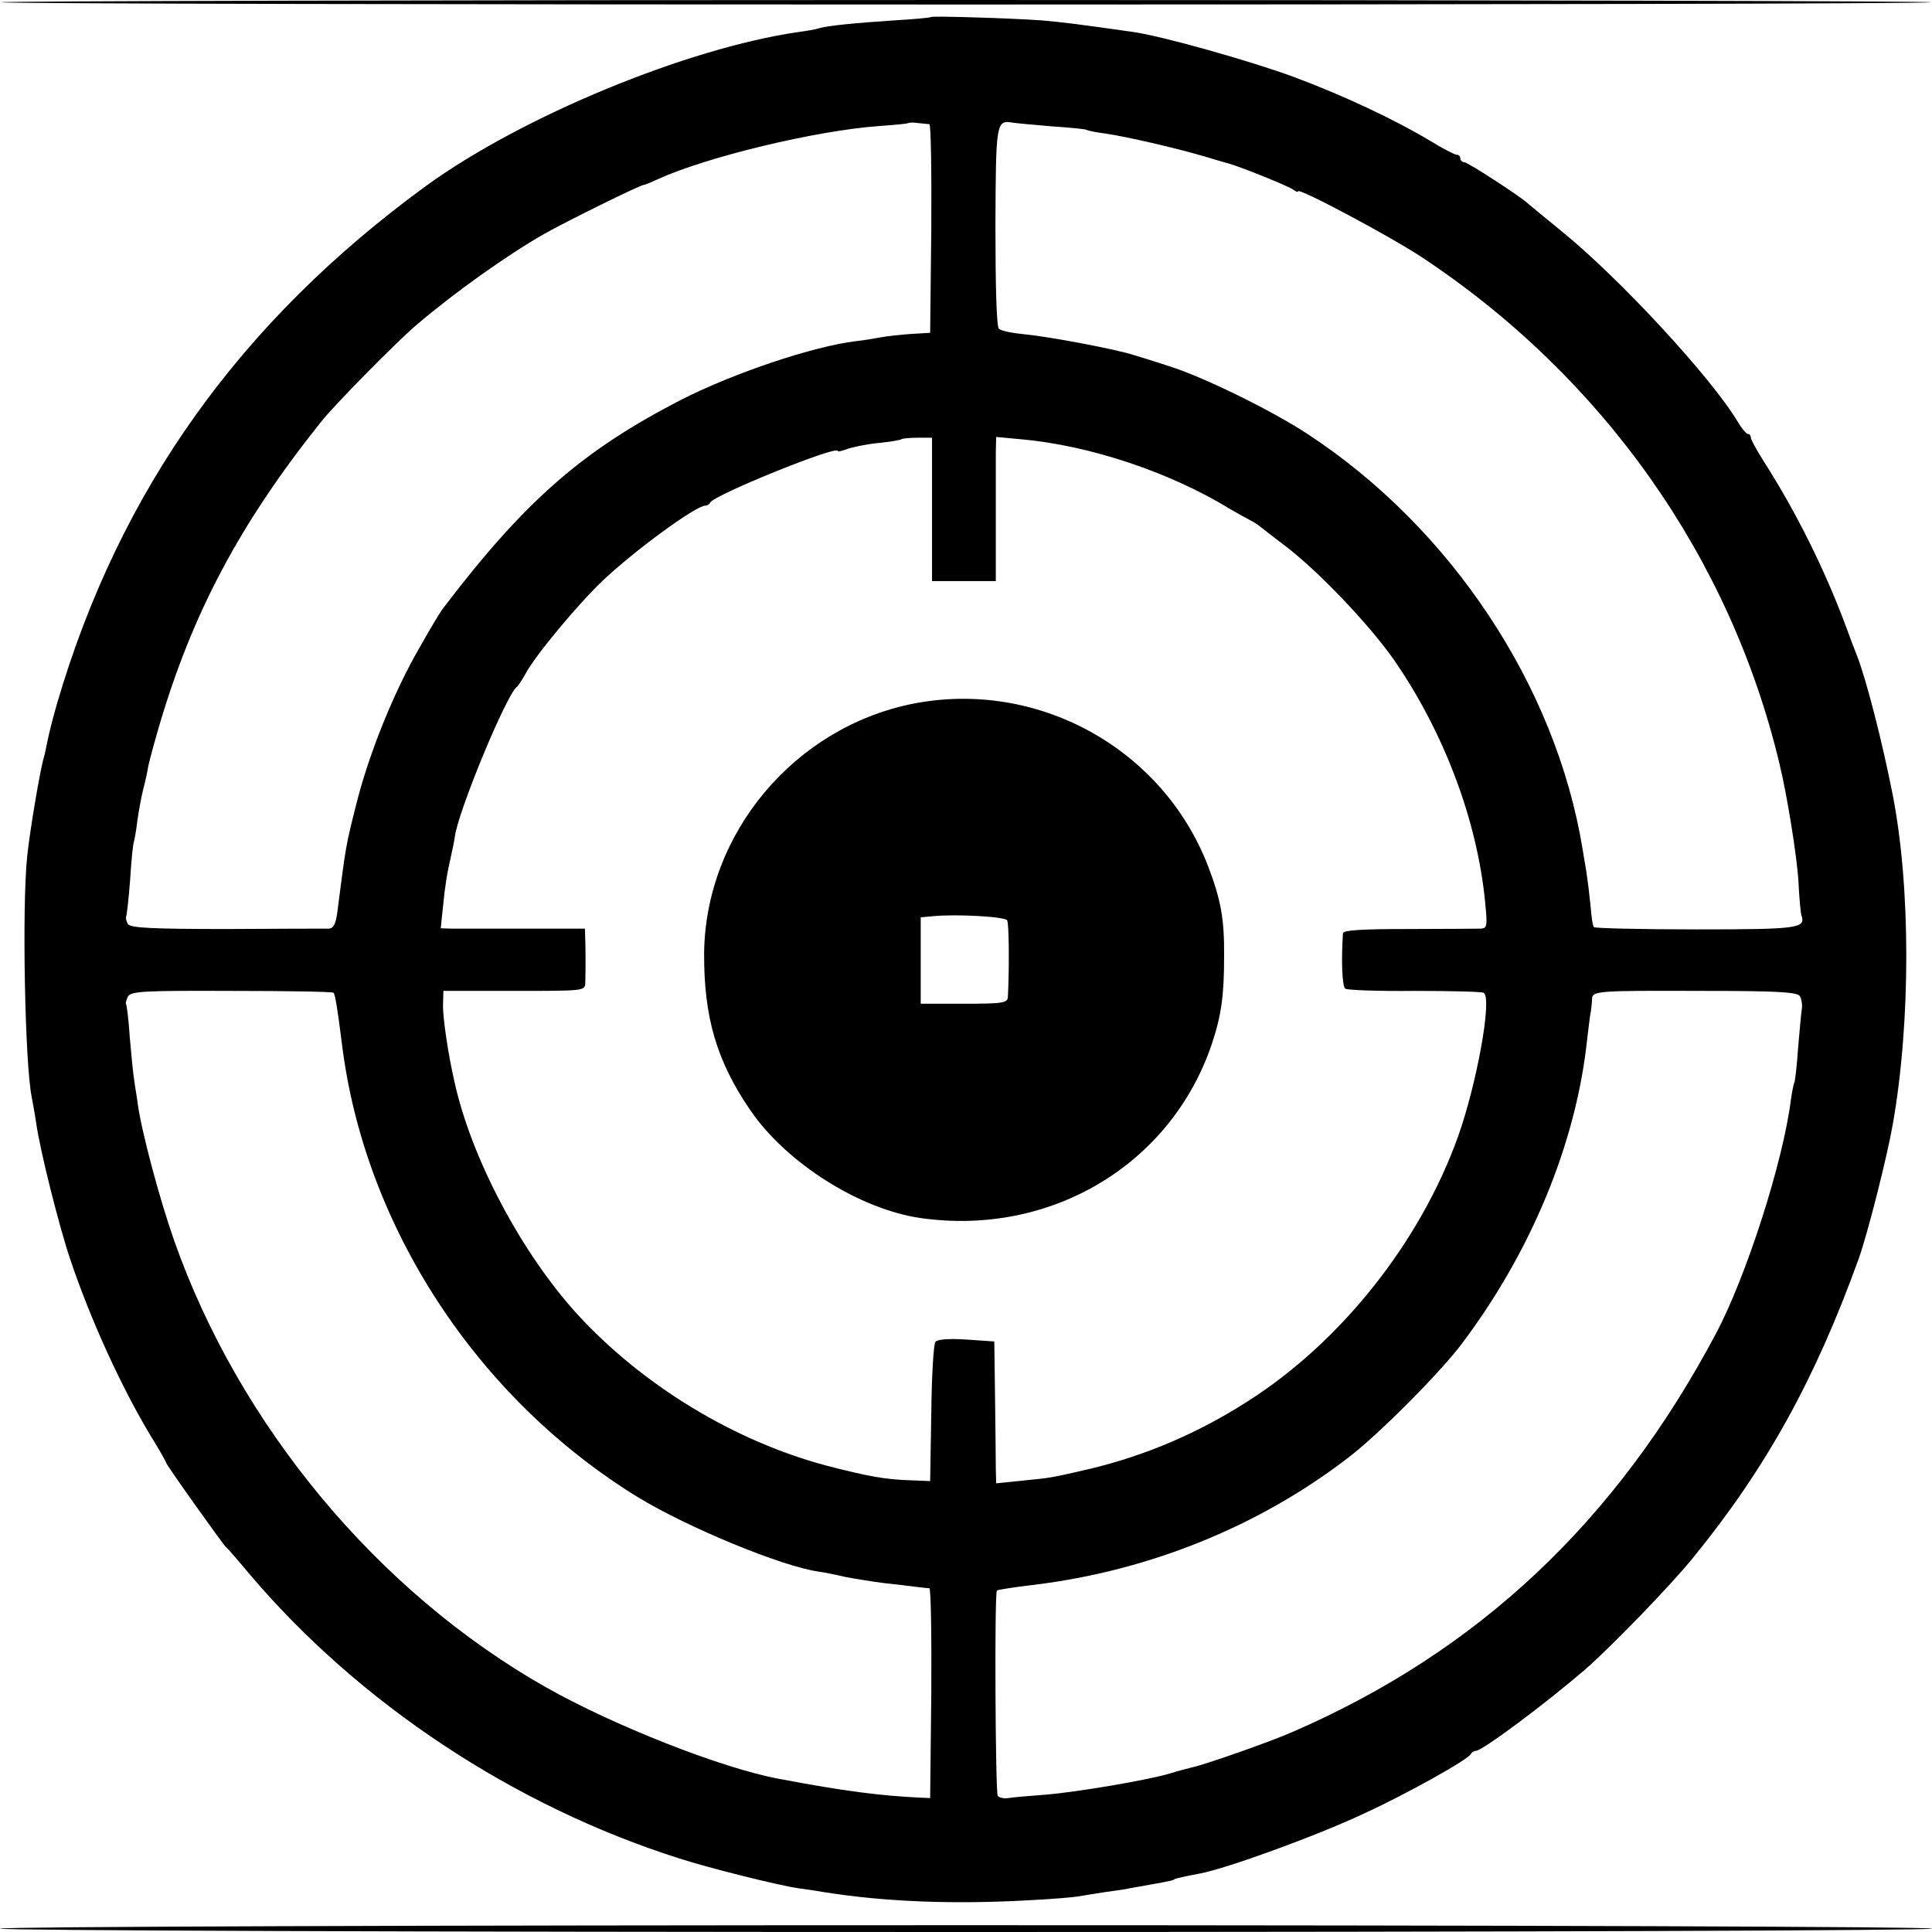
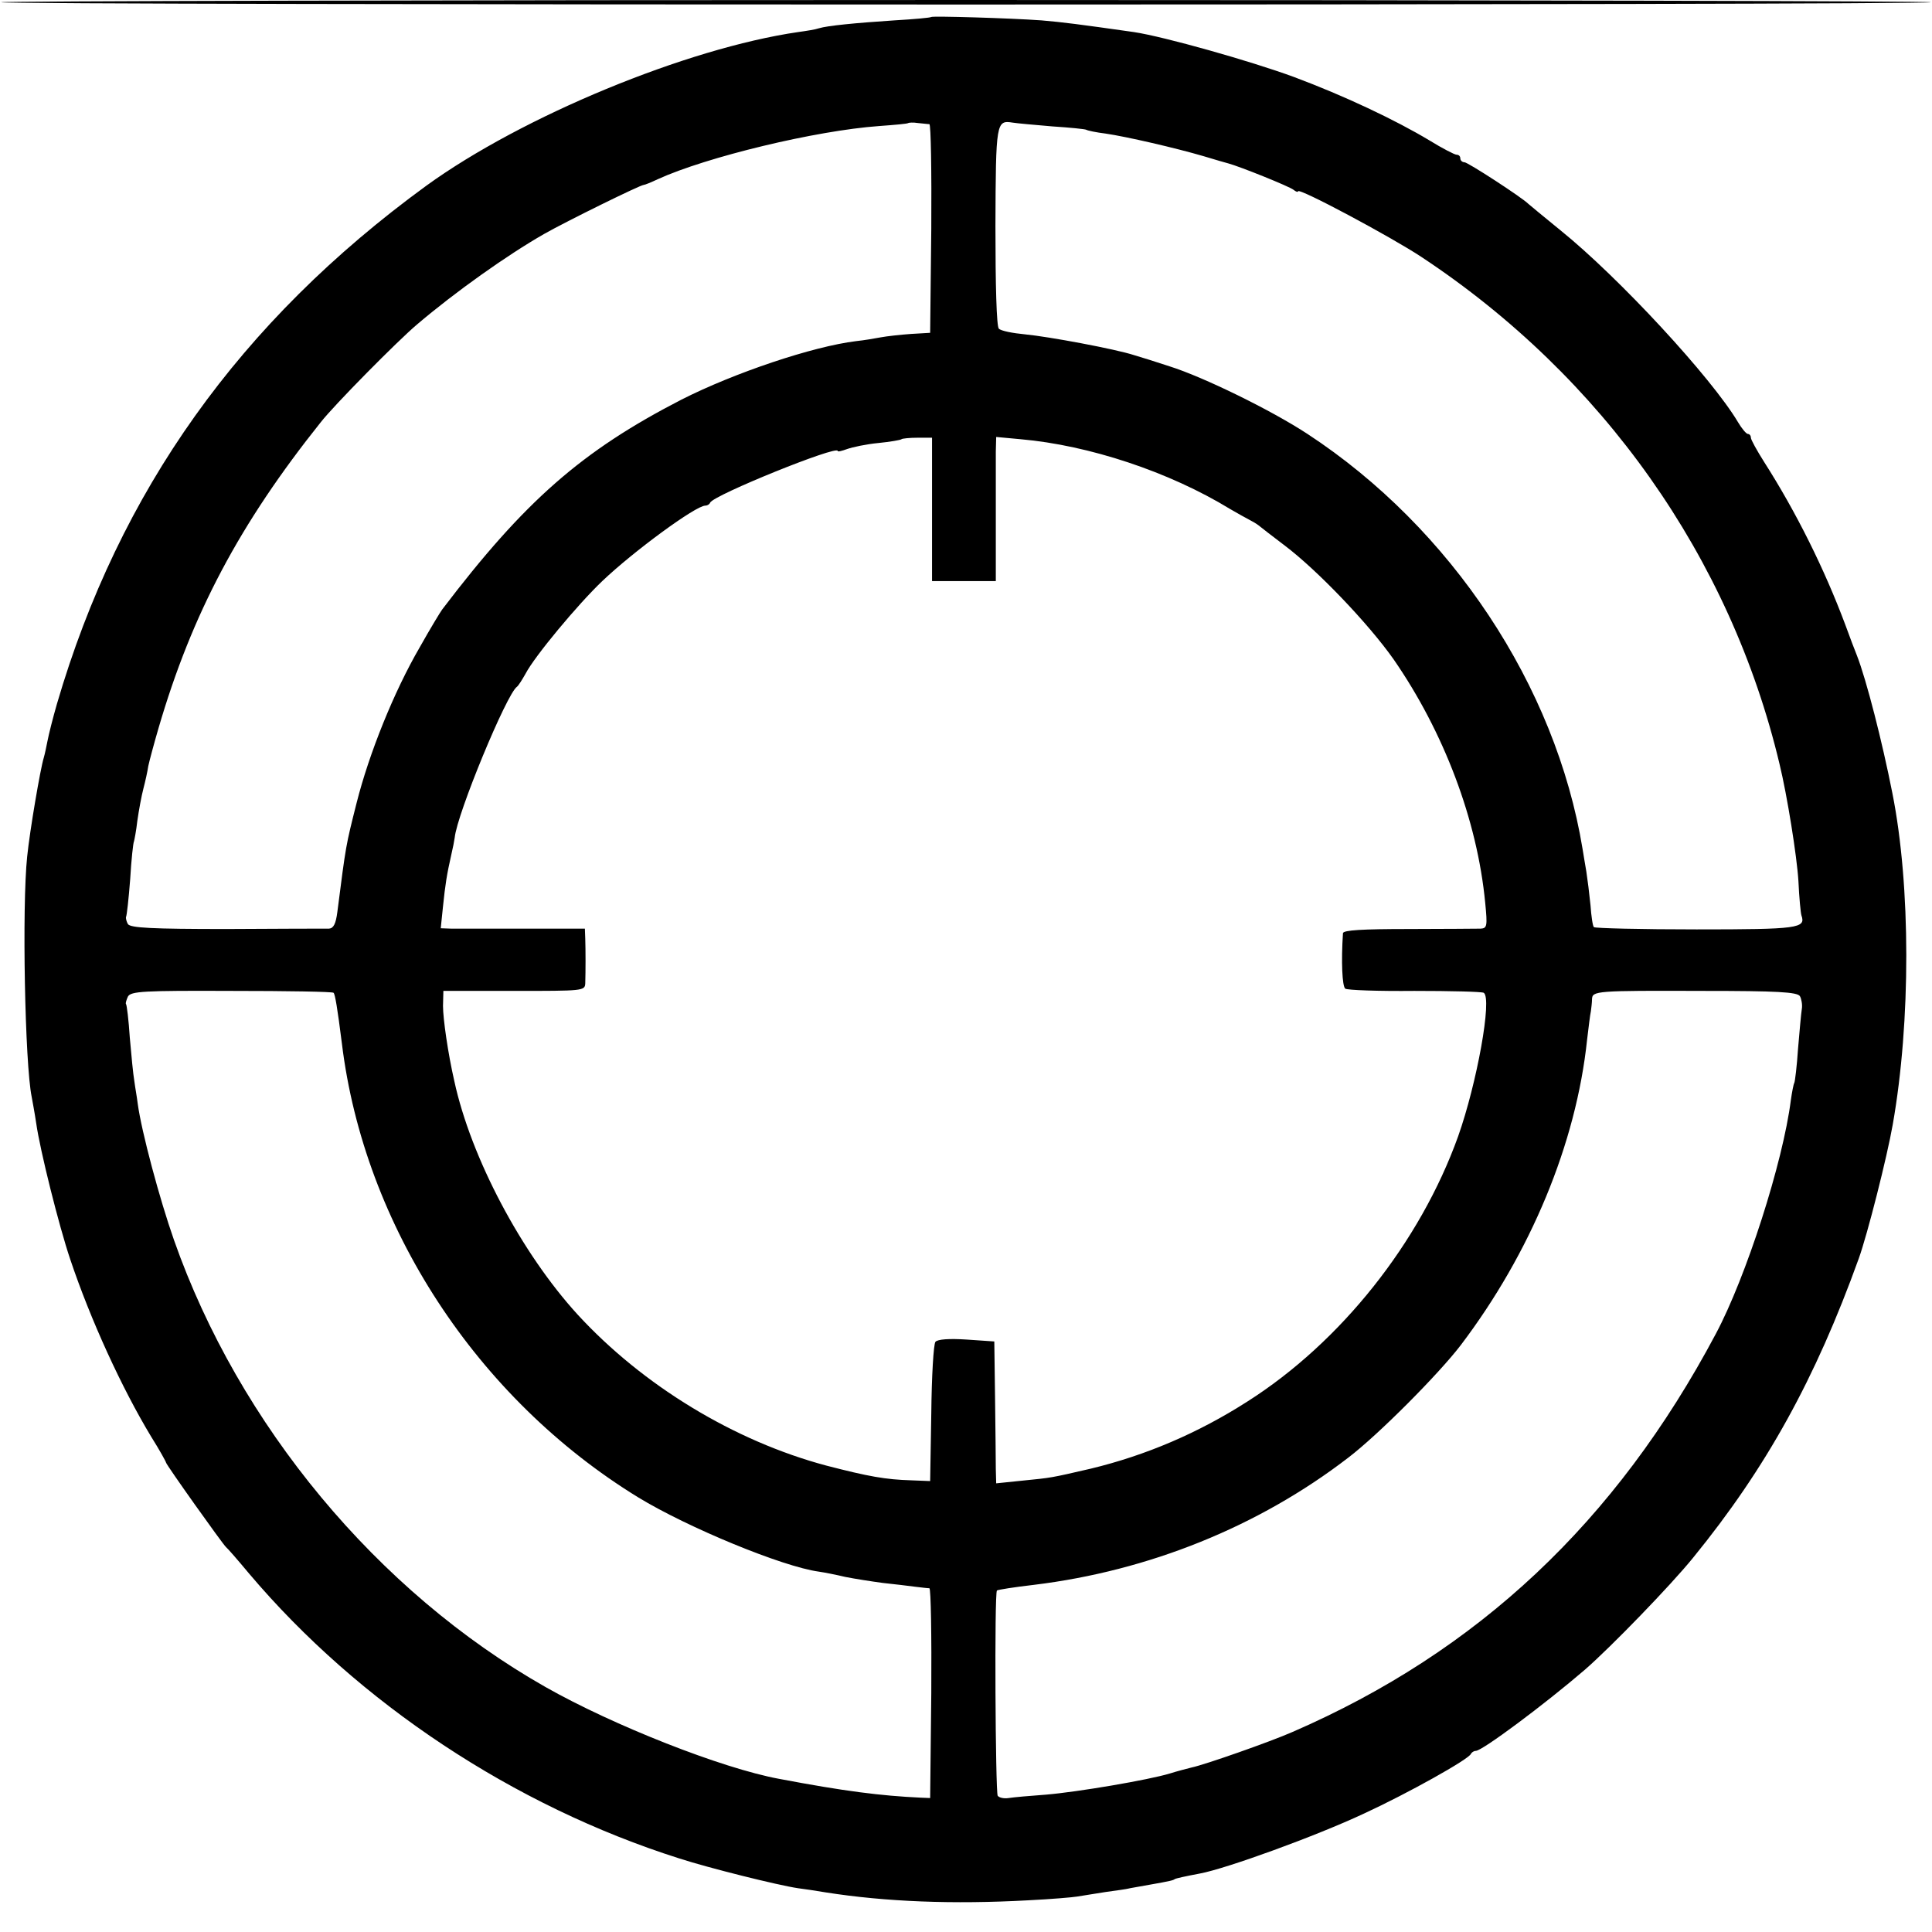
<svg xmlns="http://www.w3.org/2000/svg" version="1.0" width="512pt" height="512pt" viewBox="0 0 512 512" preserveAspectRatio="xMidYMid meet">
  <g transform="translate(0,512) scale(0.1,-0.1)" fill="#000000" stroke="none">
    <path d="M3 5114 c8 -8 5106 -8 5114 0 4 3 -1147 6 -2557 6 -1410 0 -2561 -3 -2557 -6z" />
    <path d="M2468 5075 c-2 -2 -46 -6 -98 -9 -105 -7 -177 -14 -200 -21 -8 -3 -33 -7 -55 -10 -295 -43 -731 -223 -985 -407 -494 -360 -814 -809 -979 -1373 -11 -38 -22 -82 -25 -98 -3 -15 -7 -35 -10 -45 -9 -29 -37 -193 -44 -262 -14 -132 -6 -550 12 -637 2 -11 8 -43 12 -70 10 -71 60 -271 90 -360 54 -161 137 -342 215 -471 22 -35 39 -66 39 -68 0 -5 150 -216 159 -224 4 -3 31 -34 61 -70 291 -344 702 -616 1140 -755 77 -25 261 -71 315 -79 17 -2 49 -7 73 -11 159 -25 338 -32 537 -21 61 3 119 8 130 10 11 2 45 7 75 12 30 4 57 8 60 9 3 1 28 5 55 10 57 10 64 12 68 15 2 2 30 8 67 15 70 13 307 99 435 159 115 53 278 144 283 158 2 4 8 8 13 8 17 0 182 123 289 215 68 59 228 224 287 297 194 238 324 474 439 793 23 64 75 269 90 355 48 272 48 632 -1 878 -27 137 -69 301 -94 365 -5 12 -19 49 -31 82 -55 147 -130 298 -215 431 -19 30 -35 59 -35 64 0 6 -4 10 -8 10 -4 0 -16 14 -26 31 -70 118 -316 384 -471 509 -44 36 -82 67 -85 70 -17 17 -160 110 -169 110 -6 0 -11 5 -11 10 0 6 -4 10 -10 10 -5 0 -38 17 -72 38 -90 54 -225 118 -359 168 -114 42 -344 107 -424 119 -148 21 -187 26 -245 31 -83 6 -288 12 -292 9z m-5 -284 c4 -1 6 -125 5 -277 l-3 -276 -51 -3 c-28 -2 -64 -6 -80 -9 -16 -3 -45 -8 -65 -10 -115 -14 -323 -84 -463 -155 -264 -136 -415 -268 -634 -556 -4 -5 -32 -51 -60 -101 -68 -117 -134 -281 -167 -412 -29 -115 -28 -110 -51 -289 -4 -31 -10 -43 -22 -44 -9 0 -131 0 -271 -1 -199 0 -255 3 -262 13 -4 7 -6 16 -5 19 2 3 7 48 11 100 3 52 8 97 10 100 1 3 6 28 9 55 4 28 11 66 16 85 5 19 11 46 13 60 3 14 15 59 27 100 89 305 216 543 430 811 36 46 203 215 255 259 101 86 239 184 337 240 58 33 255 130 264 130 3 0 20 7 37 15 129 59 419 129 587 141 41 3 76 6 77 8 2 1 13 2 25 0 13 -1 26 -3 31 -3z m326 -6 c46 -3 87 -7 90 -9 3 -2 26 -7 51 -10 55 -8 185 -38 260 -60 30 -9 60 -18 65 -19 30 -8 162 -61 173 -70 6 -5 12 -7 12 -4 0 11 247 -121 327 -174 481 -318 819 -797 949 -1344 20 -82 46 -244 50 -310 2 -44 6 -85 8 -91 12 -34 -8 -37 -278 -37 -147 0 -269 3 -272 6 -3 2 -7 29 -9 58 -3 30 -8 70 -11 89 -3 19 -8 46 -10 60 -71 433 -349 851 -729 1100 -96 63 -276 151 -365 179 -36 12 -78 25 -95 30 -49 16 -226 49 -289 55 -32 3 -63 9 -69 15 -6 6 -9 114 -9 272 1 276 2 281 46 274 12 -2 59 -6 105 -10z m-319 -1015 l0 -190 84 0 85 0 0 153 c0 83 0 169 0 190 l1 39 65 -6 c181 -16 393 -86 555 -185 19 -11 42 -24 50 -28 8 -4 20 -11 25 -15 6 -5 37 -29 70 -54 86 -65 221 -206 288 -301 133 -192 222 -426 243 -646 6 -61 5 -67 -12 -68 -11 0 -97 -1 -191 -1 -123 0 -173 -3 -174 -11 -5 -76 -2 -140 6 -147 5 -4 88 -7 183 -6 96 0 179 -2 184 -5 23 -14 -18 -240 -68 -381 -101 -281 -311 -545 -558 -702 -131 -84 -270 -143 -415 -178 -108 -25 -103 -24 -183 -32 l-68 -7 -1 38 c0 21 -1 106 -2 188 l-2 150 -73 5 c-46 3 -77 1 -83 -6 -5 -6 -10 -91 -11 -190 l-3 -179 -50 2 c-68 2 -113 10 -225 39 -244 65 -486 212 -659 400 -149 163 -283 416 -327 619 -17 74 -30 166 -30 199 l1 40 188 0 c182 0 187 0 188 20 1 33 1 88 0 118 l-1 27 -162 0 c-90 0 -176 0 -192 0 l-28 1 6 58 c6 58 10 84 22 137 4 17 8 37 9 45 6 63 138 382 165 400 4 3 14 19 23 35 24 46 138 183 203 245 84 80 248 200 273 200 5 0 11 3 13 8 9 20 338 153 338 137 0 -3 11 0 25 5 14 5 51 13 83 16 31 3 59 8 61 10 2 2 22 4 43 4 l38 0 0 -190z m-1586 -1281 c4 -4 10 -39 22 -134 59 -484 358 -941 785 -1203 131 -80 383 -184 479 -197 14 -2 45 -8 70 -14 25 -5 70 -12 100 -16 30 -3 69 -8 85 -10 17 -2 33 -4 38 -4 4 -1 6 -126 5 -278 l-3 -278 -25 1 c-106 5 -202 17 -376 50 -151 28 -438 141 -618 243 -446 253 -813 695 -985 1185 -38 108 -86 287 -96 361 -2 17 -7 44 -9 60 -3 17 -8 68 -12 115 -3 47 -8 87 -10 89 -2 2 1 11 5 20 8 14 40 16 275 15 146 0 268 -2 270 -5z m3886 -9 c4 -7 7 -23 5 -34 -2 -12 -6 -59 -10 -105 -3 -46 -8 -87 -10 -91 -2 -3 -6 -24 -9 -45 -21 -166 -119 -470 -199 -620 -265 -499 -631 -842 -1122 -1055 -59 -26 -233 -87 -267 -94 -12 -3 -39 -10 -58 -16 -56 -17 -244 -49 -328 -56 -42 -3 -87 -7 -99 -9 -13 -2 -25 1 -29 6 -6 11 -9 538 -2 544 2 2 46 9 98 15 304 37 595 154 833 337 80 61 239 221 298 298 185 244 306 534 335 810 4 33 8 67 10 75 1 8 3 23 3 32 1 22 9 23 294 22 197 0 250 -3 257 -14z" />
-     <path d="M2419 3255 c-314 -63 -549 -343 -553 -660 -1 -170 33 -287 123 -418 96 -140 290 -262 451 -285 345 -49 663 142 771 460 26 77 33 131 33 233 1 101 -9 152 -43 241 -121 312 -453 494 -782 429z m250 -574 c5 -7 6 -126 2 -203 -1 -16 -13 -18 -116 -18 l-115 0 0 114 0 115 33 3 c60 6 190 -1 196 -11z" />
-     <path d="M0 9 c0 -5 1102 -9 2560 -9 1462 0 2560 4 2560 9 0 5 -1098 9 -2560 9 -1458 0 -2560 -4 -2560 -9z" />
  </g>
</svg>